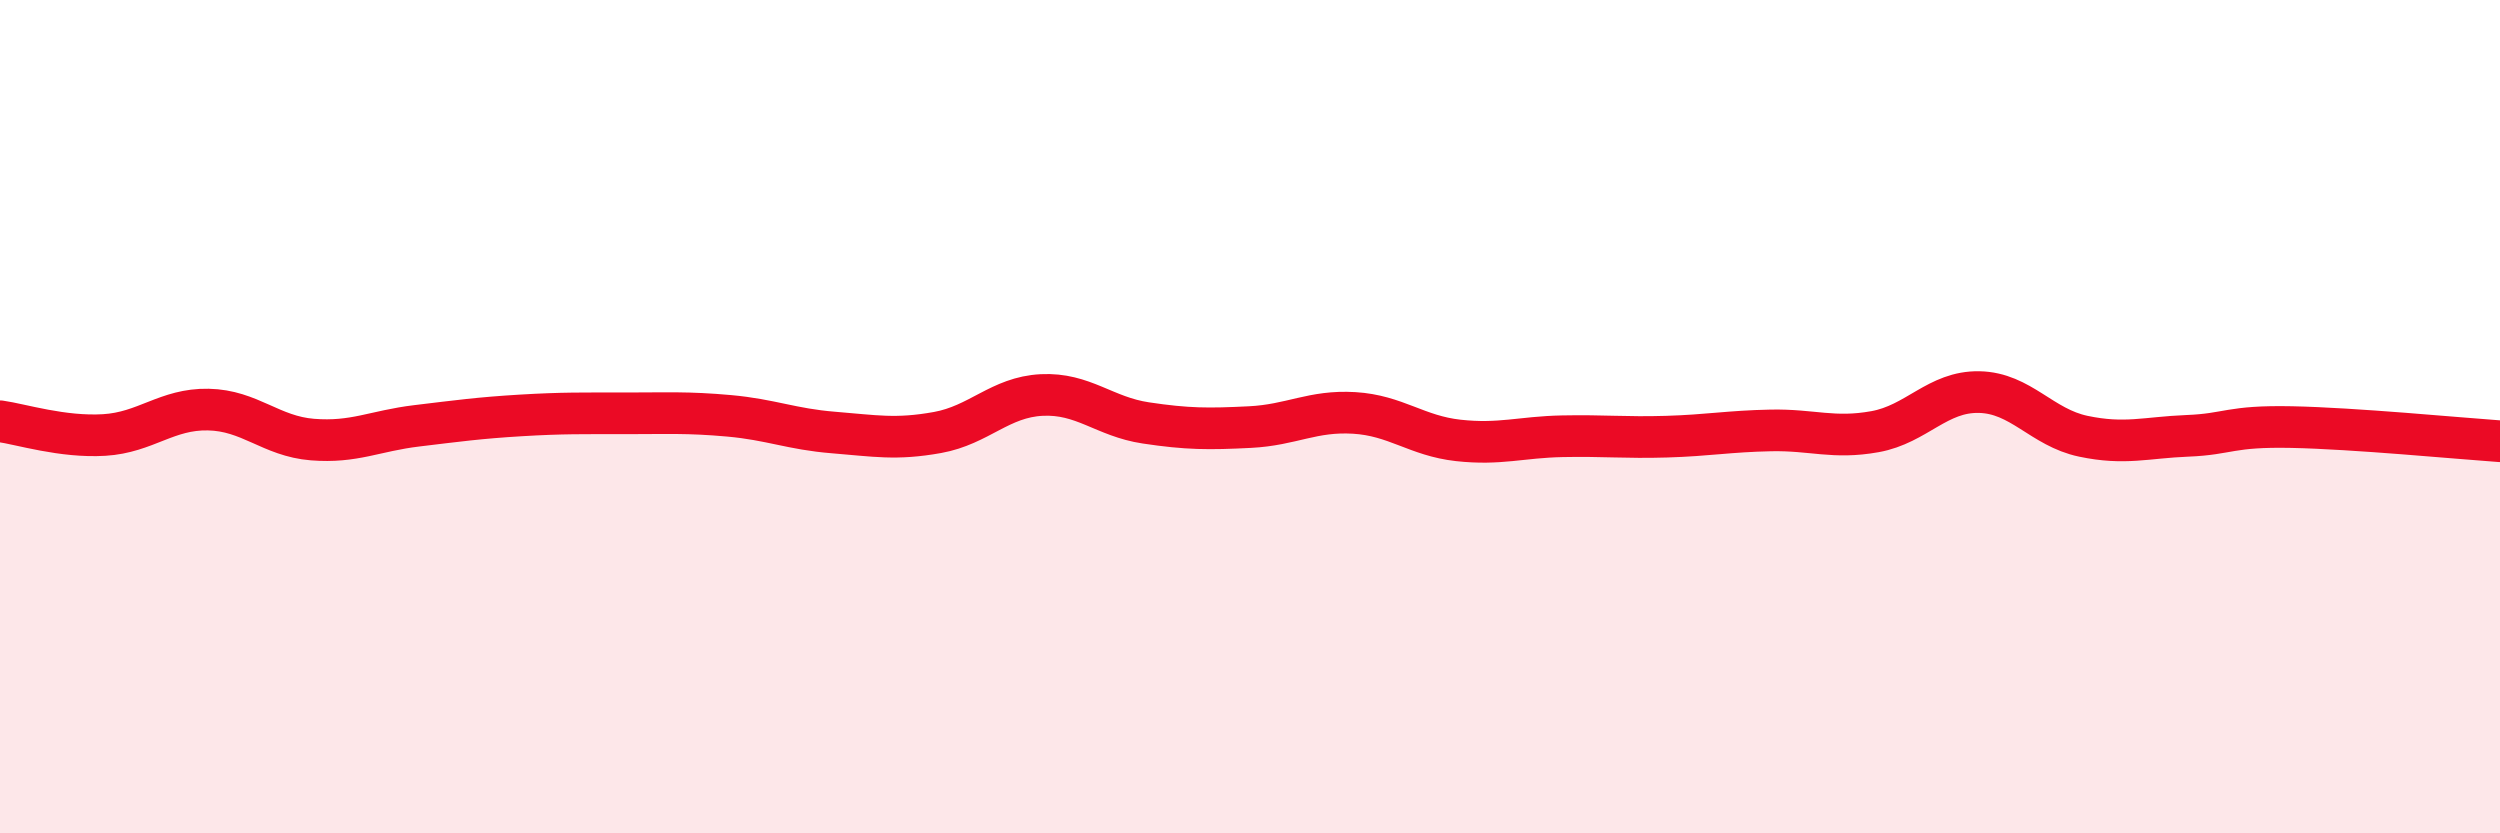
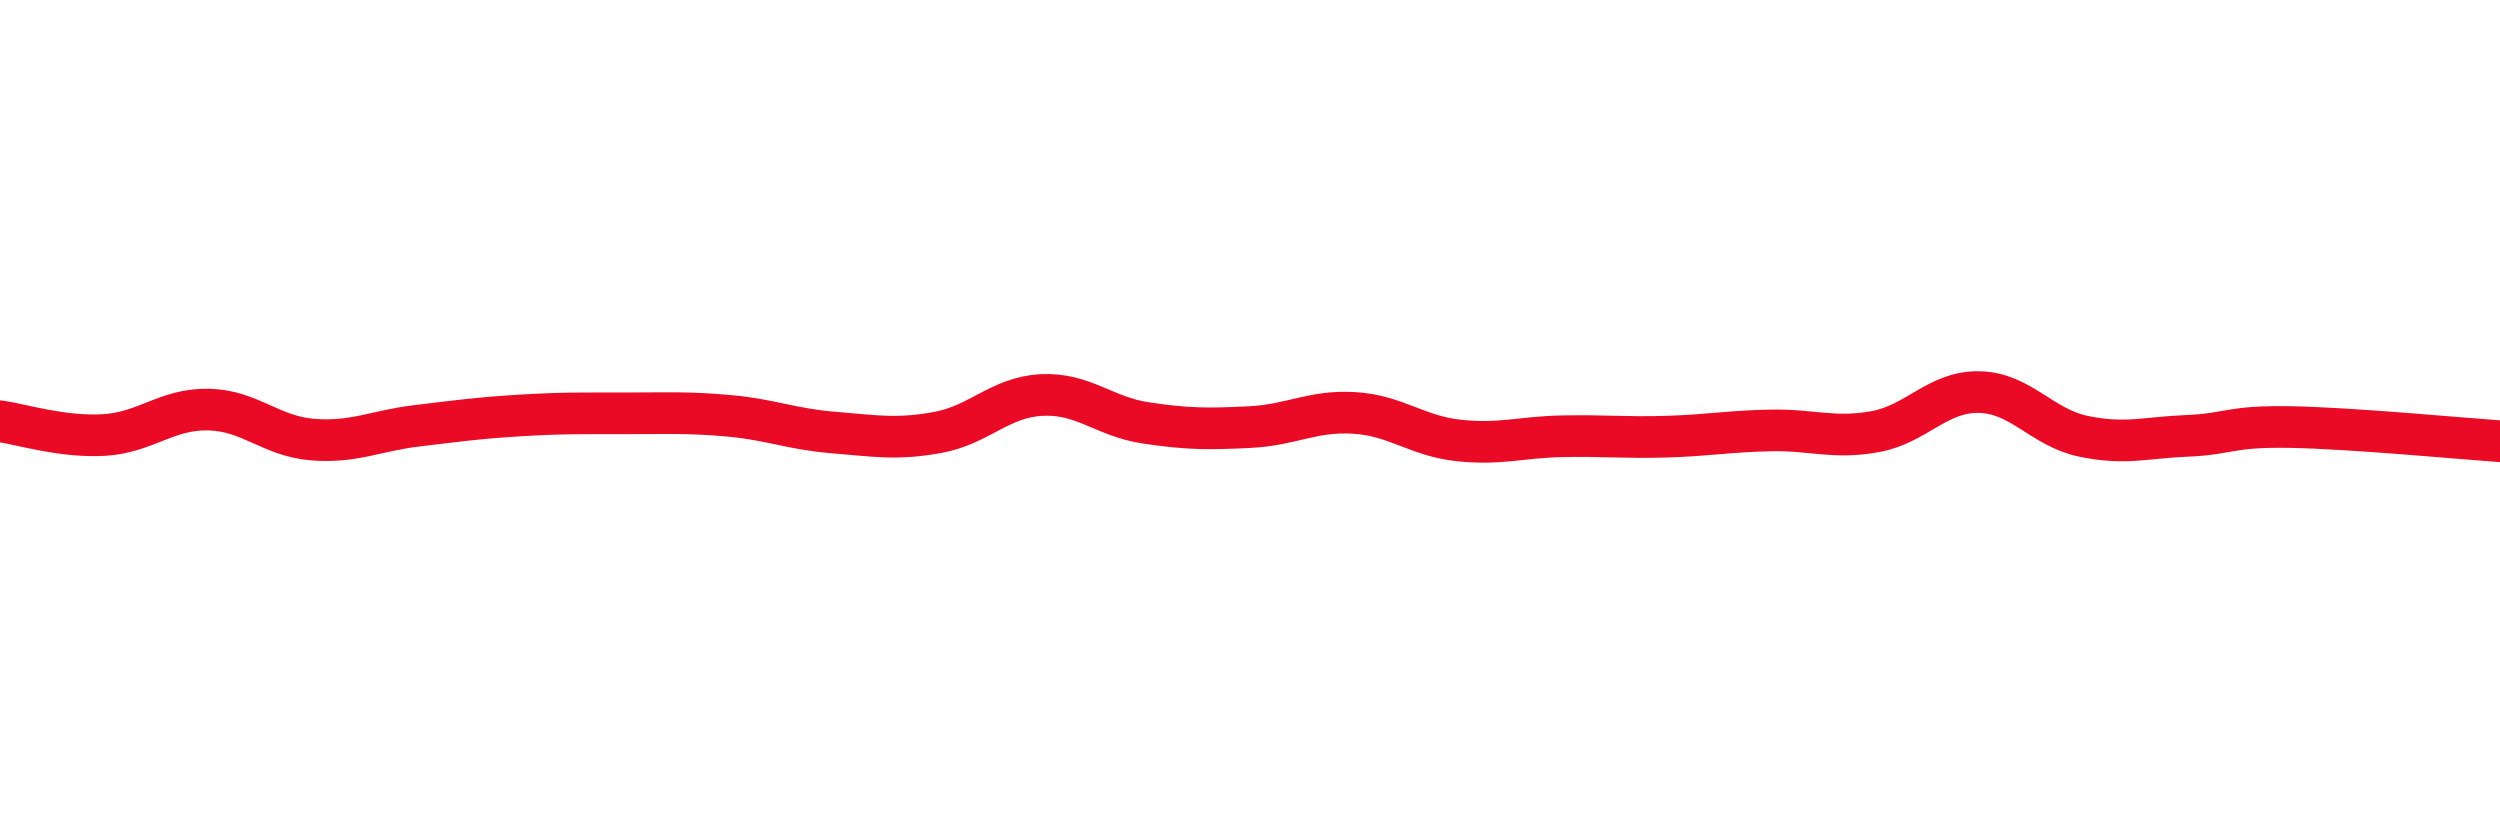
<svg xmlns="http://www.w3.org/2000/svg" width="60" height="20" viewBox="0 0 60 20">
-   <path d="M 0,10.11 C 0.5,10.18 1.5,10.5 2.5,10.44 C 3.5,10.38 4,9.81 5,9.83 C 6,9.85 6.5,10.47 7.5,10.55 C 8.5,10.63 9,10.34 10,10.22 C 11,10.1 11.5,10.03 12.5,9.97 C 13.5,9.91 14,9.92 15,9.92 C 16,9.92 16.5,9.89 17.5,9.98 C 18.5,10.07 19,10.3 20,10.38 C 21,10.46 21.5,10.56 22.5,10.38 C 23.5,10.2 24,9.53 25,9.48 C 26,9.43 26.5,10 27.5,10.15 C 28.5,10.3 29,10.3 30,10.25 C 31,10.2 31.5,9.85 32.5,9.91 C 33.5,9.97 34,10.46 35,10.57 C 36,10.68 36.5,10.49 37.5,10.47 C 38.5,10.45 39,10.51 40,10.48 C 41,10.45 41.5,10.35 42.5,10.33 C 43.5,10.31 44,10.54 45,10.36 C 46,10.18 46.5,9.39 47.5,9.41 C 48.5,9.43 49,10.26 50,10.47 C 51,10.68 51.5,10.5 52.5,10.46 C 53.5,10.42 53.5,10.22 55,10.25 C 56.5,10.28 59,10.52 60,10.59L60 20L0 20Z" fill="#EB0A25" opacity="0.1" stroke-linecap="round" stroke-linejoin="round" />
  <path d="M 0,10.11 C 0.5,10.18 1.5,10.5 2.5,10.44 C 3.5,10.38 4,9.81 5,9.83 C 6,9.85 6.5,10.47 7.5,10.55 C 8.5,10.63 9,10.34 10,10.22 C 11,10.1 11.5,10.03 12.5,9.97 C 13.5,9.91 14,9.92 15,9.92 C 16,9.92 16.5,9.89 17.5,9.98 C 18.5,10.07 19,10.3 20,10.38 C 21,10.46 21.5,10.56 22.5,10.38 C 23.5,10.2 24,9.53 25,9.48 C 26,9.43 26.5,10 27.5,10.15 C 28.5,10.3 29,10.3 30,10.25 C 31,10.2 31.5,9.85 32.5,9.91 C 33.5,9.97 34,10.46 35,10.57 C 36,10.68 36.5,10.49 37.5,10.47 C 38.5,10.45 39,10.51 40,10.48 C 41,10.45 41.5,10.35 42.5,10.33 C 43.5,10.31 44,10.54 45,10.36 C 46,10.18 46.5,9.39 47.5,9.41 C 48.5,9.43 49,10.26 50,10.47 C 51,10.68 51.5,10.5 52.5,10.46 C 53.5,10.42 53.5,10.22 55,10.25 C 56.5,10.28 59,10.52 60,10.59" stroke="#EB0A25" stroke-width="1" fill="none" stroke-linecap="round" stroke-linejoin="round" />
</svg>